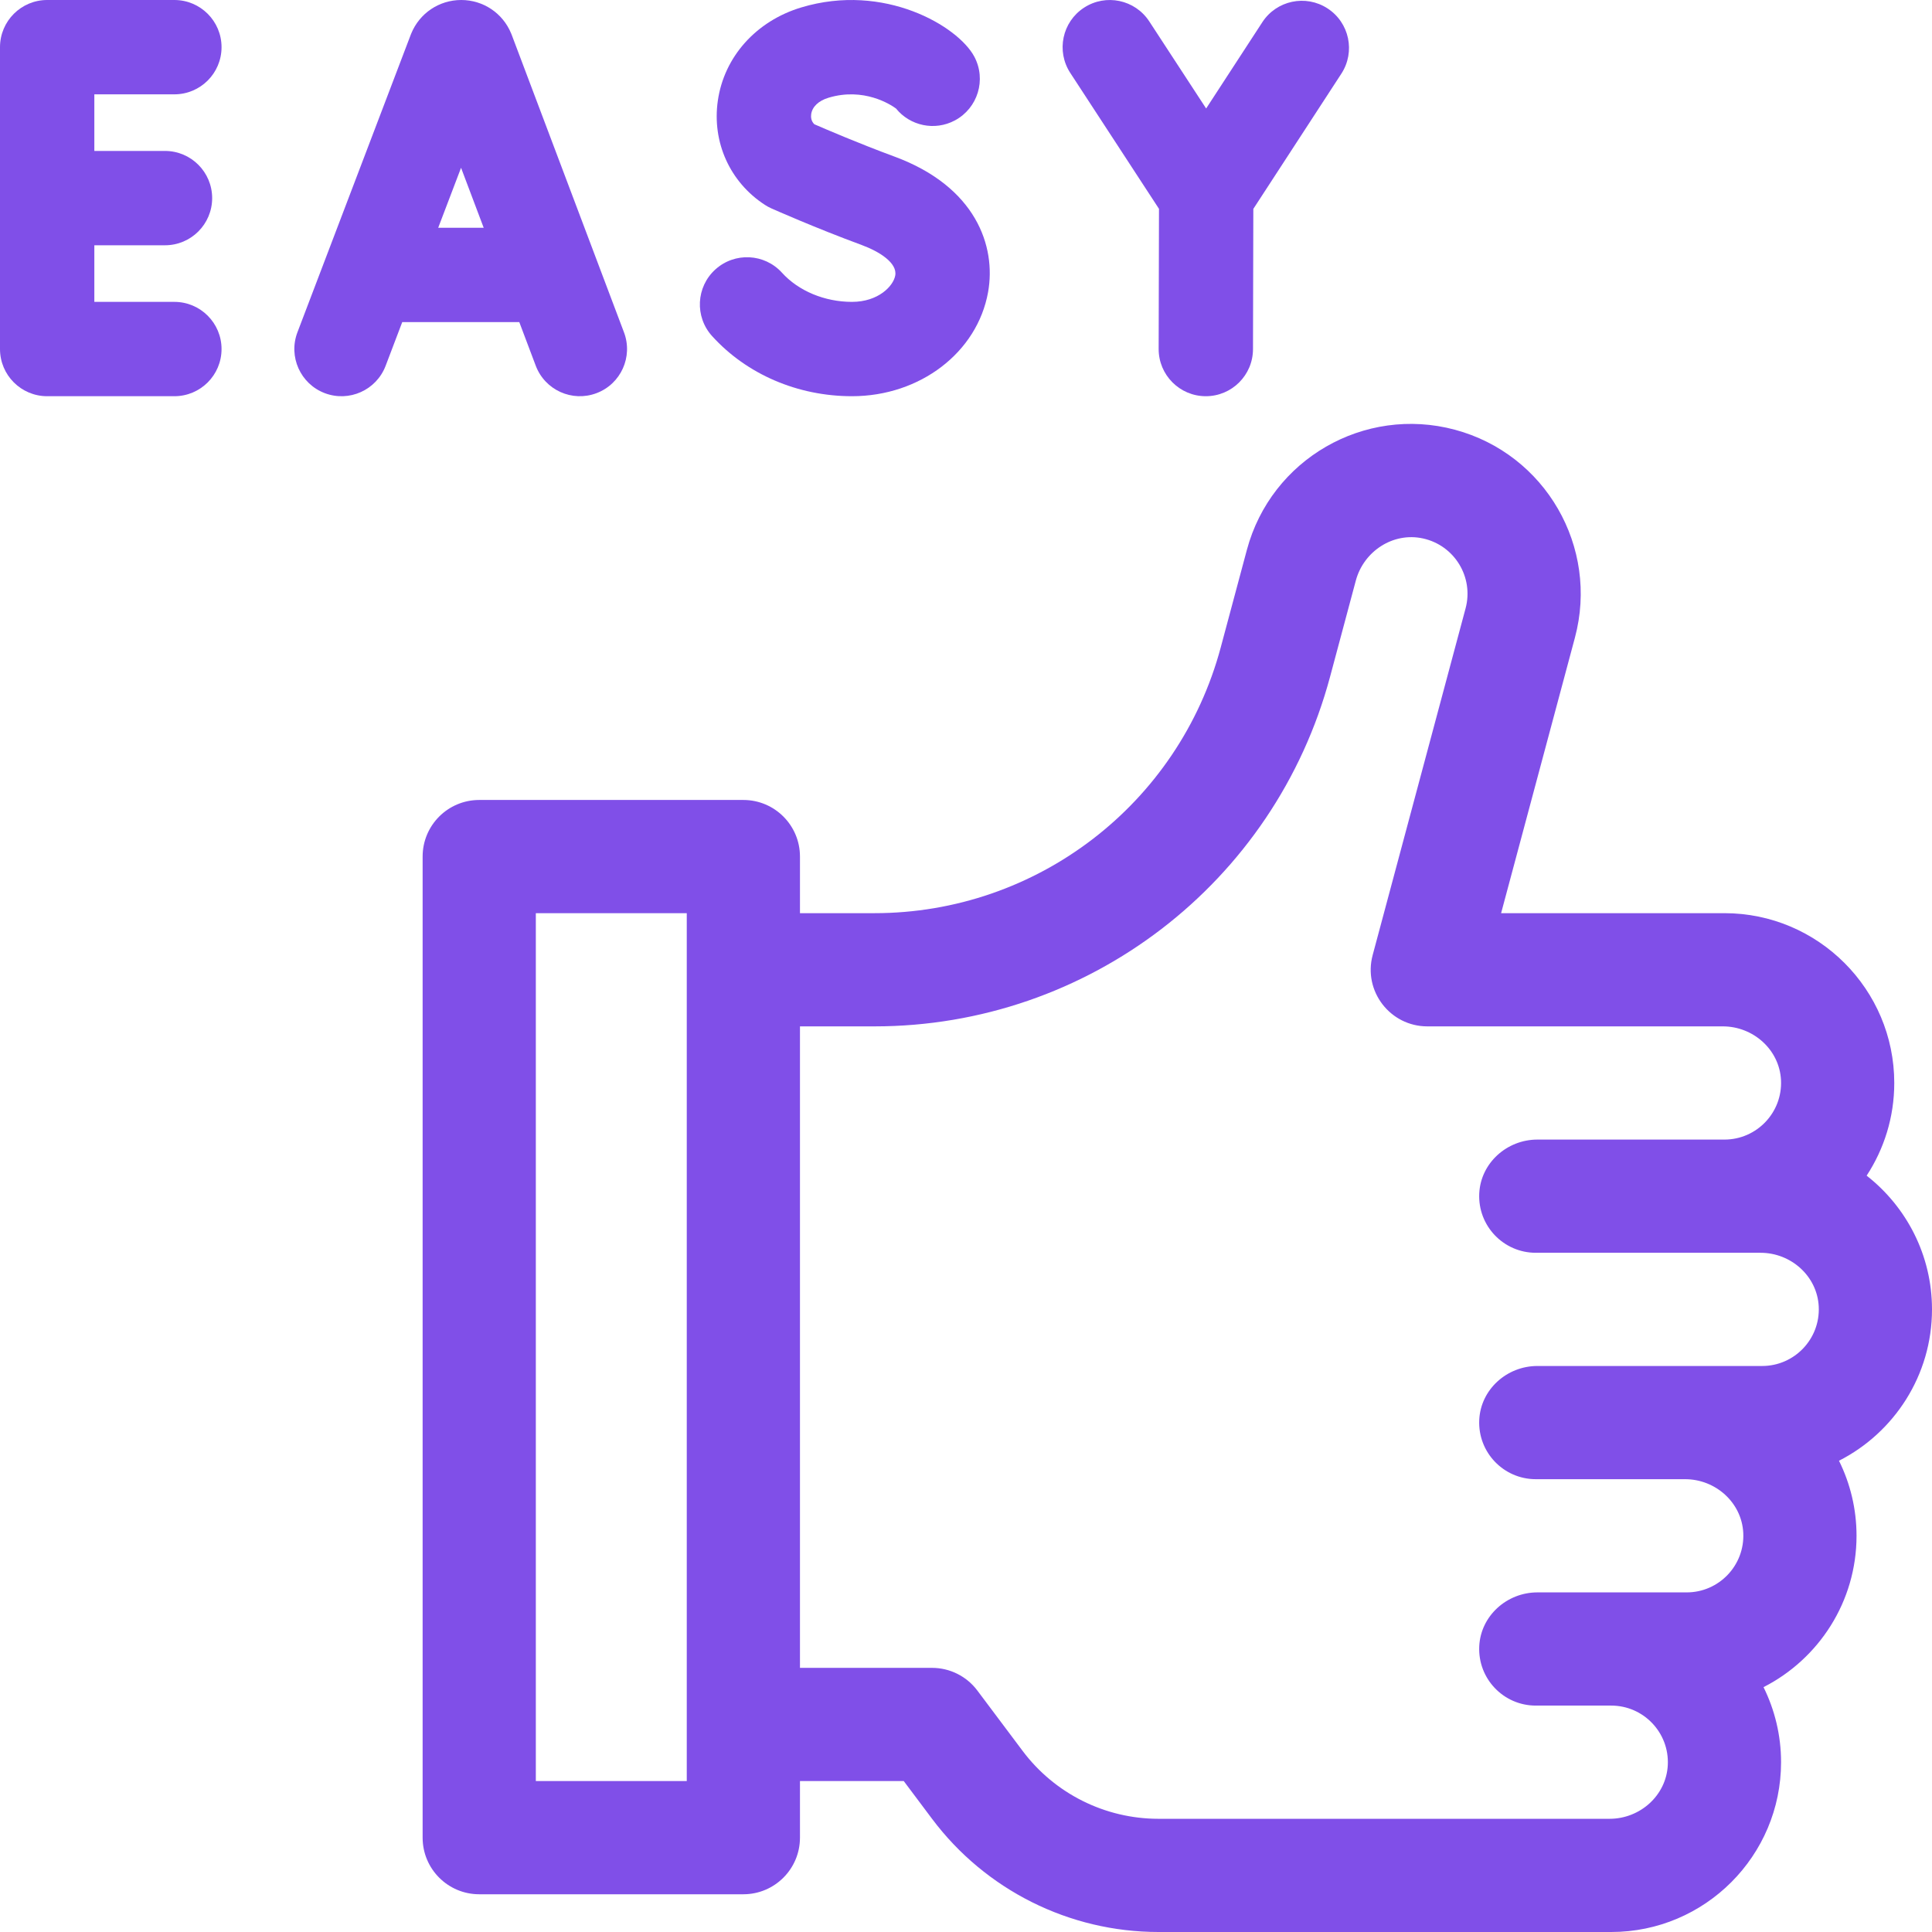
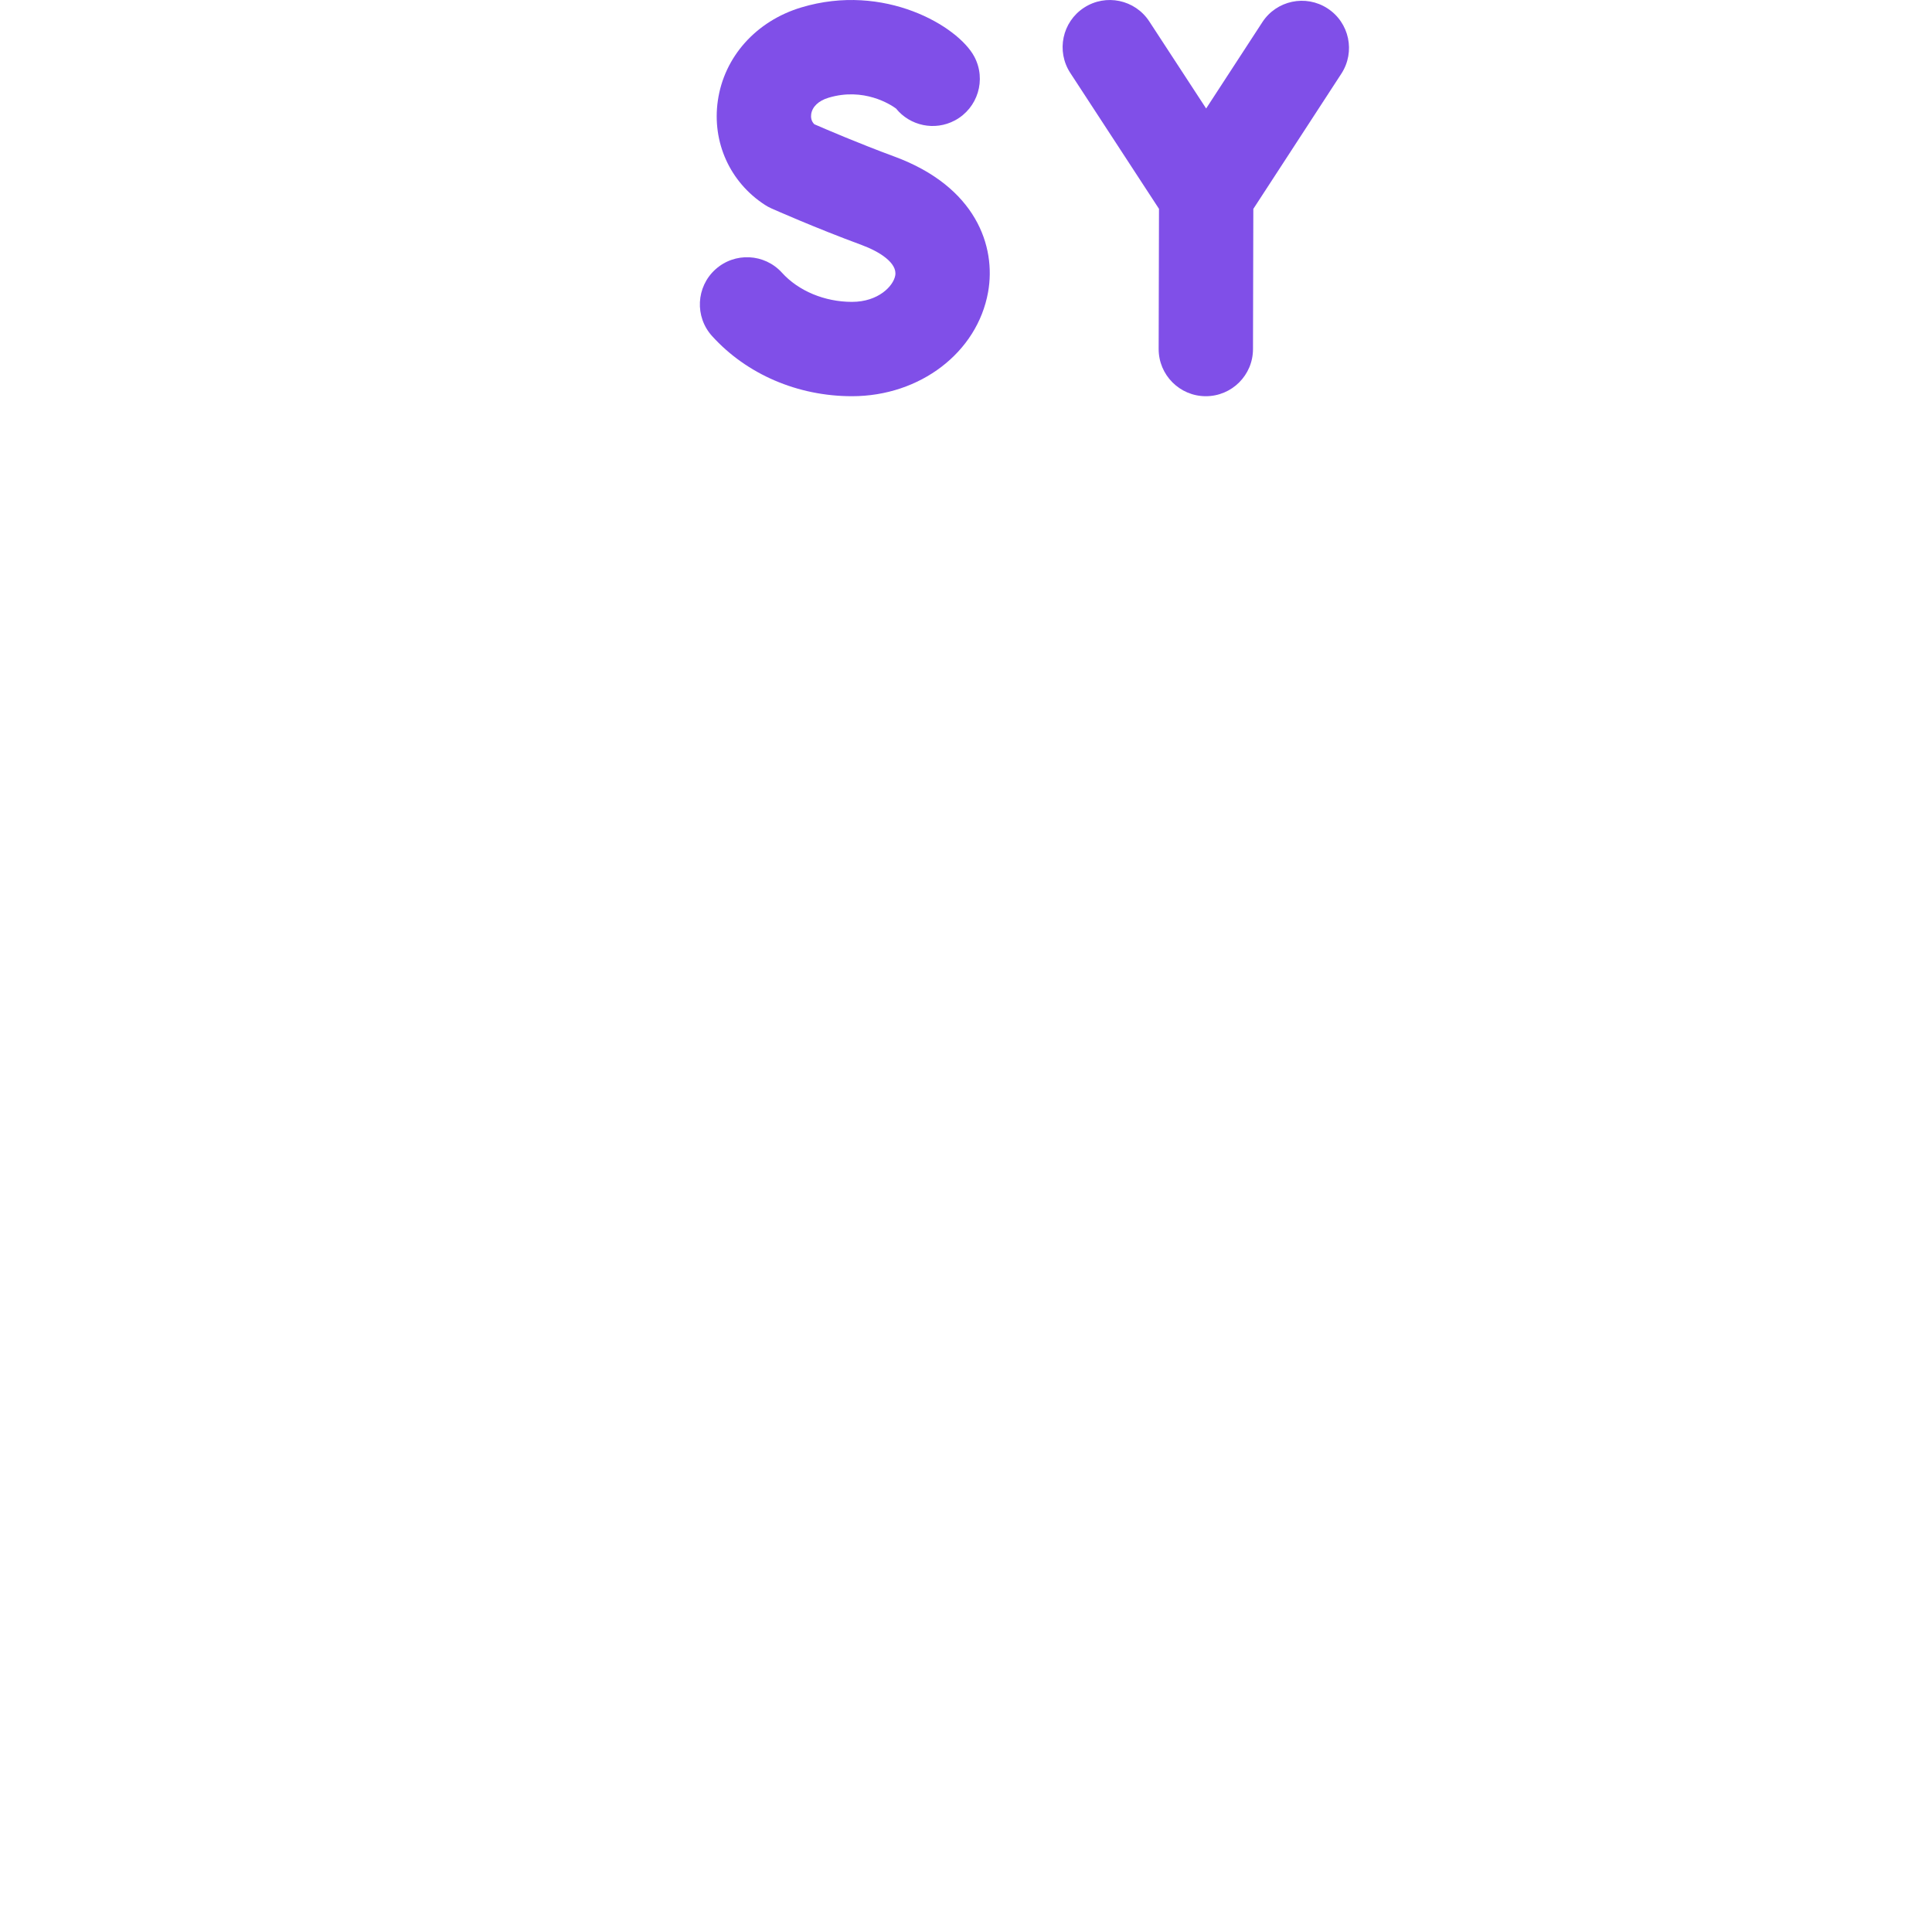
<svg xmlns="http://www.w3.org/2000/svg" width="64" height="64" viewBox="0 0 64 64" fill="none">
  <g clip-path="url(#clip0_774_7466)">
-     <path d="M64 43.375C64 41.577 63.151 39.975 61.835 38.945C62.413 38.061 62.75 37.007 62.75 35.875C62.75 32.773 60.227 30.25 57.125 30.25H49.726L52.171 21.124C52.975 18.123 51.195 15.039 48.194 14.235C45.193 13.431 42.109 15.212 41.305 18.213L40.438 21.448C39.047 26.64 34.342 30.25 28.967 30.25H26.5V28.375C26.5 27.339 25.66 26.5 24.625 26.5H15.875C14.839 26.5 14 27.339 14 28.375V60.875C14 61.91 14.839 62.75 15.875 62.75H24.625C25.66 62.75 26.5 61.91 26.5 60.875V59H29.938L30.875 60.25C32.645 62.611 35.424 64 38.375 64H53.375C56.477 64 59 61.477 59 58.375C59 57.483 58.79 56.639 58.419 55.889C60.245 54.959 61.5 53.061 61.5 50.875C61.5 49.983 61.29 49.139 60.919 48.389C62.745 47.459 64 45.561 64 43.375ZM22.75 59H17.75V30.25H22.75V59ZM58.375 45.25H50.928C49.918 45.25 49.05 46.026 49.002 47.034C48.951 48.111 49.809 49 50.875 49H55.821C56.829 49 57.698 49.773 57.748 50.78C57.801 51.857 56.94 52.75 55.875 52.75H50.928C49.918 52.75 49.05 53.526 49.002 54.534C48.951 55.611 49.809 56.5 50.875 56.5H53.375C54.44 56.5 55.301 57.393 55.248 58.469C55.198 59.477 54.329 60.25 53.321 60.25H38.375C36.605 60.25 34.937 59.416 33.875 58L32.375 56C32.021 55.528 31.465 55.25 30.875 55.25H26.5V34H28.967C36.039 34 42.23 29.25 44.06 22.419L44.913 19.234C45.174 18.259 46.149 17.621 47.135 17.836C48.188 18.066 48.825 19.124 48.549 20.154L45.471 31.64C45.152 32.831 46.05 34 47.283 34H57.071C58.079 34 58.948 34.773 58.998 35.78C59.051 36.857 58.19 37.75 57.125 37.75H50.928C49.918 37.75 49.05 38.526 49.002 39.534C48.951 40.611 49.809 41.5 50.875 41.5H58.321C59.329 41.5 60.198 42.273 60.248 43.28C60.301 44.357 59.44 45.25 58.375 45.25Z" fill="#804FE8" />
-     <path d="M17.747 12.114C18.052 12.922 18.953 13.329 19.76 13.024C20.568 12.72 20.975 11.818 20.671 11.011L16.95 1.151C16.944 1.137 16.939 1.123 16.933 1.109C16.656 0.435 16.007 0 15.278 0C15.278 0 15.277 0 15.277 0C14.547 0.001 13.898 0.437 13.622 1.112C13.617 1.124 13.613 1.136 13.608 1.147L9.853 11.007C9.546 11.813 9.951 12.716 10.757 13.023C11.564 13.33 12.466 12.925 12.774 12.119L13.325 10.67H17.202L17.747 12.114ZM14.516 7.545L15.273 5.558L16.023 7.545H14.516Z" fill="#804FE8" />
-     <path d="M5.776 3.125C6.639 3.125 7.339 2.426 7.339 1.563C7.339 0.7 6.639 0 5.776 0H1.562C0.7 0 0 0.7 0 1.563V11.563C0 12.426 0.7 13.125 1.562 13.125H5.776C6.639 13.125 7.339 12.426 7.339 11.563C7.339 10.7 6.639 10 5.776 10H3.125V8.125H5.465C6.328 8.125 7.028 7.426 7.028 6.563C7.028 5.7 6.328 5 5.465 5H3.125V3.125H5.776Z" fill="#804FE8" />
    <path d="M38.393 6.918L38.382 11.559C38.38 12.422 39.078 13.123 39.941 13.125H39.944C40.806 13.125 41.505 12.428 41.507 11.567L41.518 6.92L44.434 2.441C44.905 1.717 44.701 0.75 43.977 0.279C43.254 -0.192 42.286 0.013 41.816 0.736L39.955 3.594L38.071 0.709C37.599 -0.014 36.631 -0.217 35.909 0.255C35.186 0.726 34.983 1.694 35.455 2.417L38.393 6.918Z" fill="#804FE8" />
    <path d="M28.223 13.125C30.479 13.125 32.375 11.674 32.732 9.675C33.003 8.158 32.33 6.183 29.63 5.187C28.46 4.755 27.367 4.286 26.976 4.116C26.868 4.011 26.858 3.879 26.872 3.78C26.908 3.535 27.116 3.337 27.445 3.238C28.615 2.885 29.503 3.464 29.681 3.594C30.143 4.166 30.96 4.348 31.632 3.989C32.393 3.582 32.681 2.636 32.274 1.874C31.735 0.866 29.292 -0.582 26.544 0.246C25.047 0.696 23.988 1.881 23.779 3.336C23.582 4.709 24.178 6.031 25.334 6.784C25.403 6.829 25.475 6.869 25.55 6.902C25.609 6.928 26.992 7.544 28.549 8.118C29.133 8.334 29.73 8.711 29.656 9.126C29.593 9.478 29.094 10 28.223 10C27.319 10 26.452 9.639 25.904 9.034C25.325 8.395 24.337 8.346 23.697 8.926C23.058 9.505 23.009 10.493 23.589 11.133C24.736 12.399 26.425 13.125 28.223 13.125Z" fill="#804FE8" />
  </g>
  <defs>
    <clipPath id="clip0_774_7466">
      <rect width="64" height="64" fill="white" />
    </clipPath>
  </defs>
</svg>